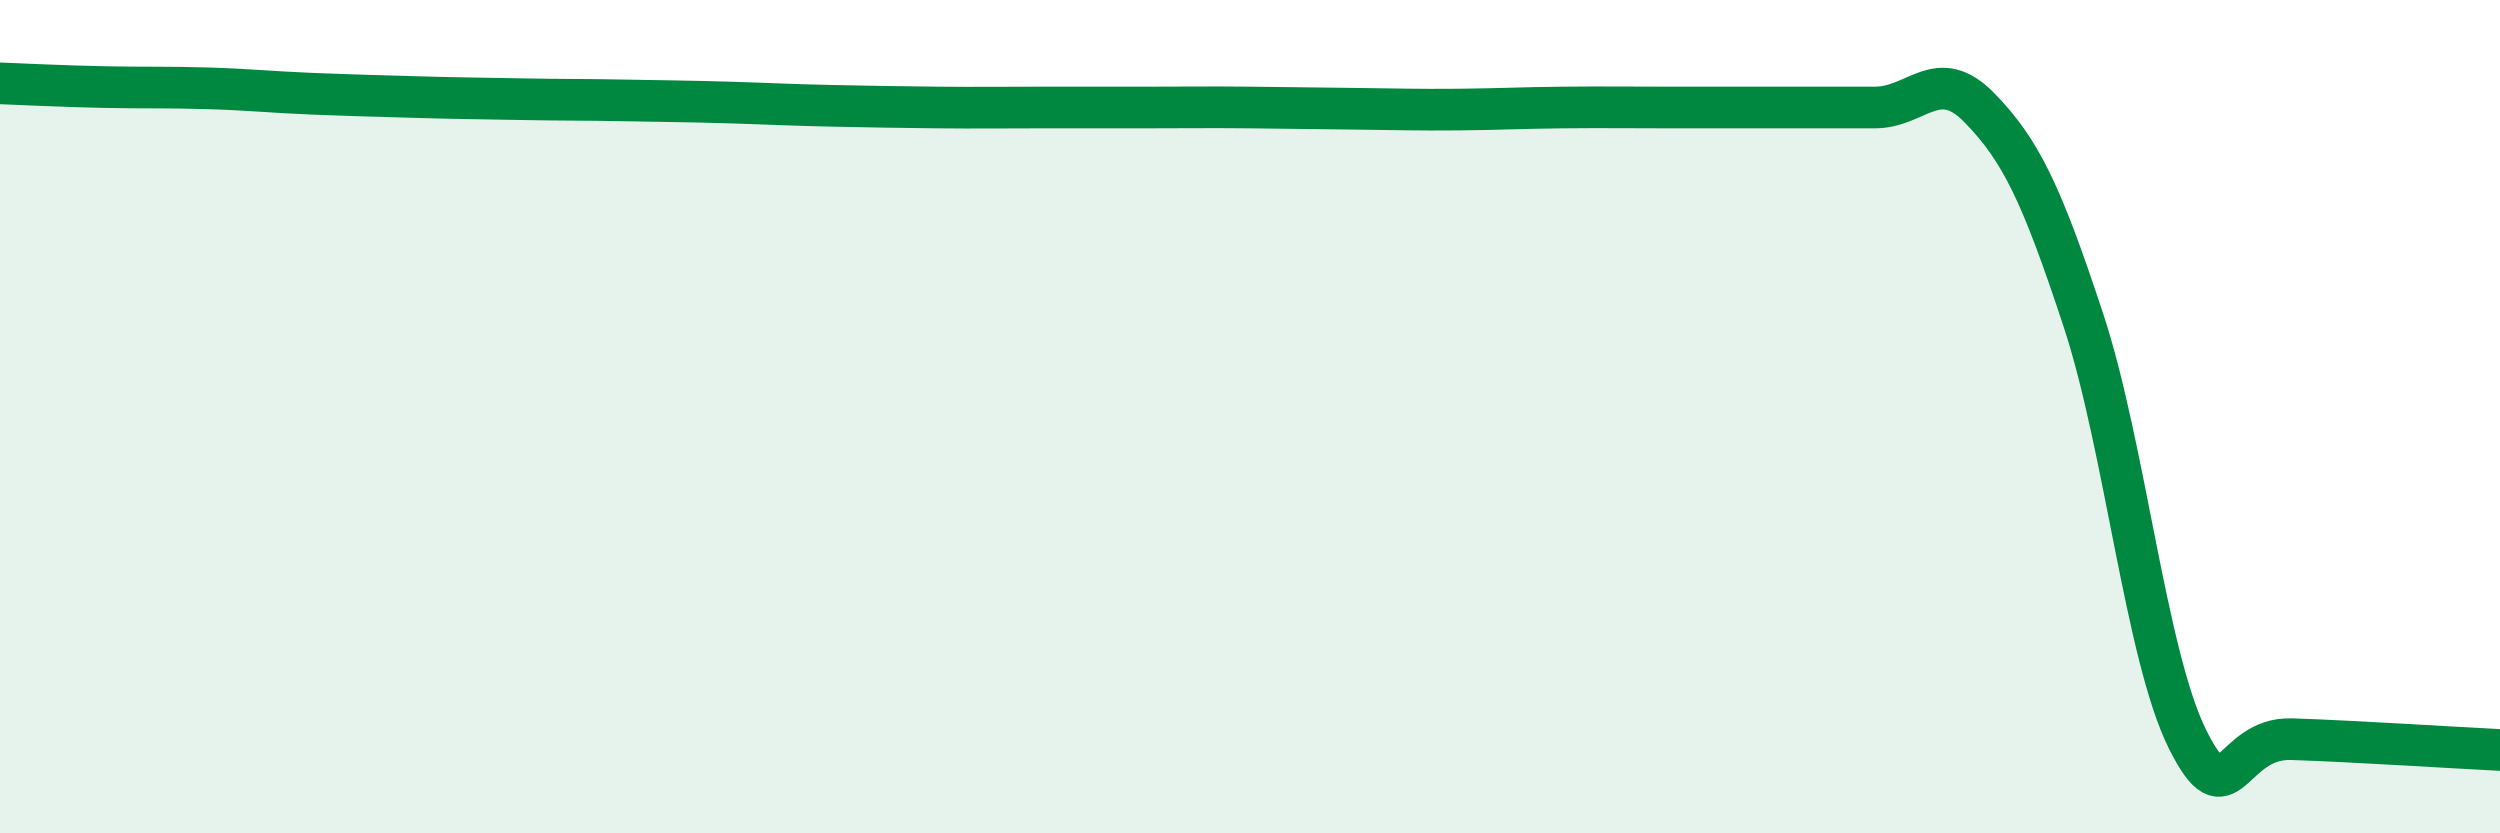
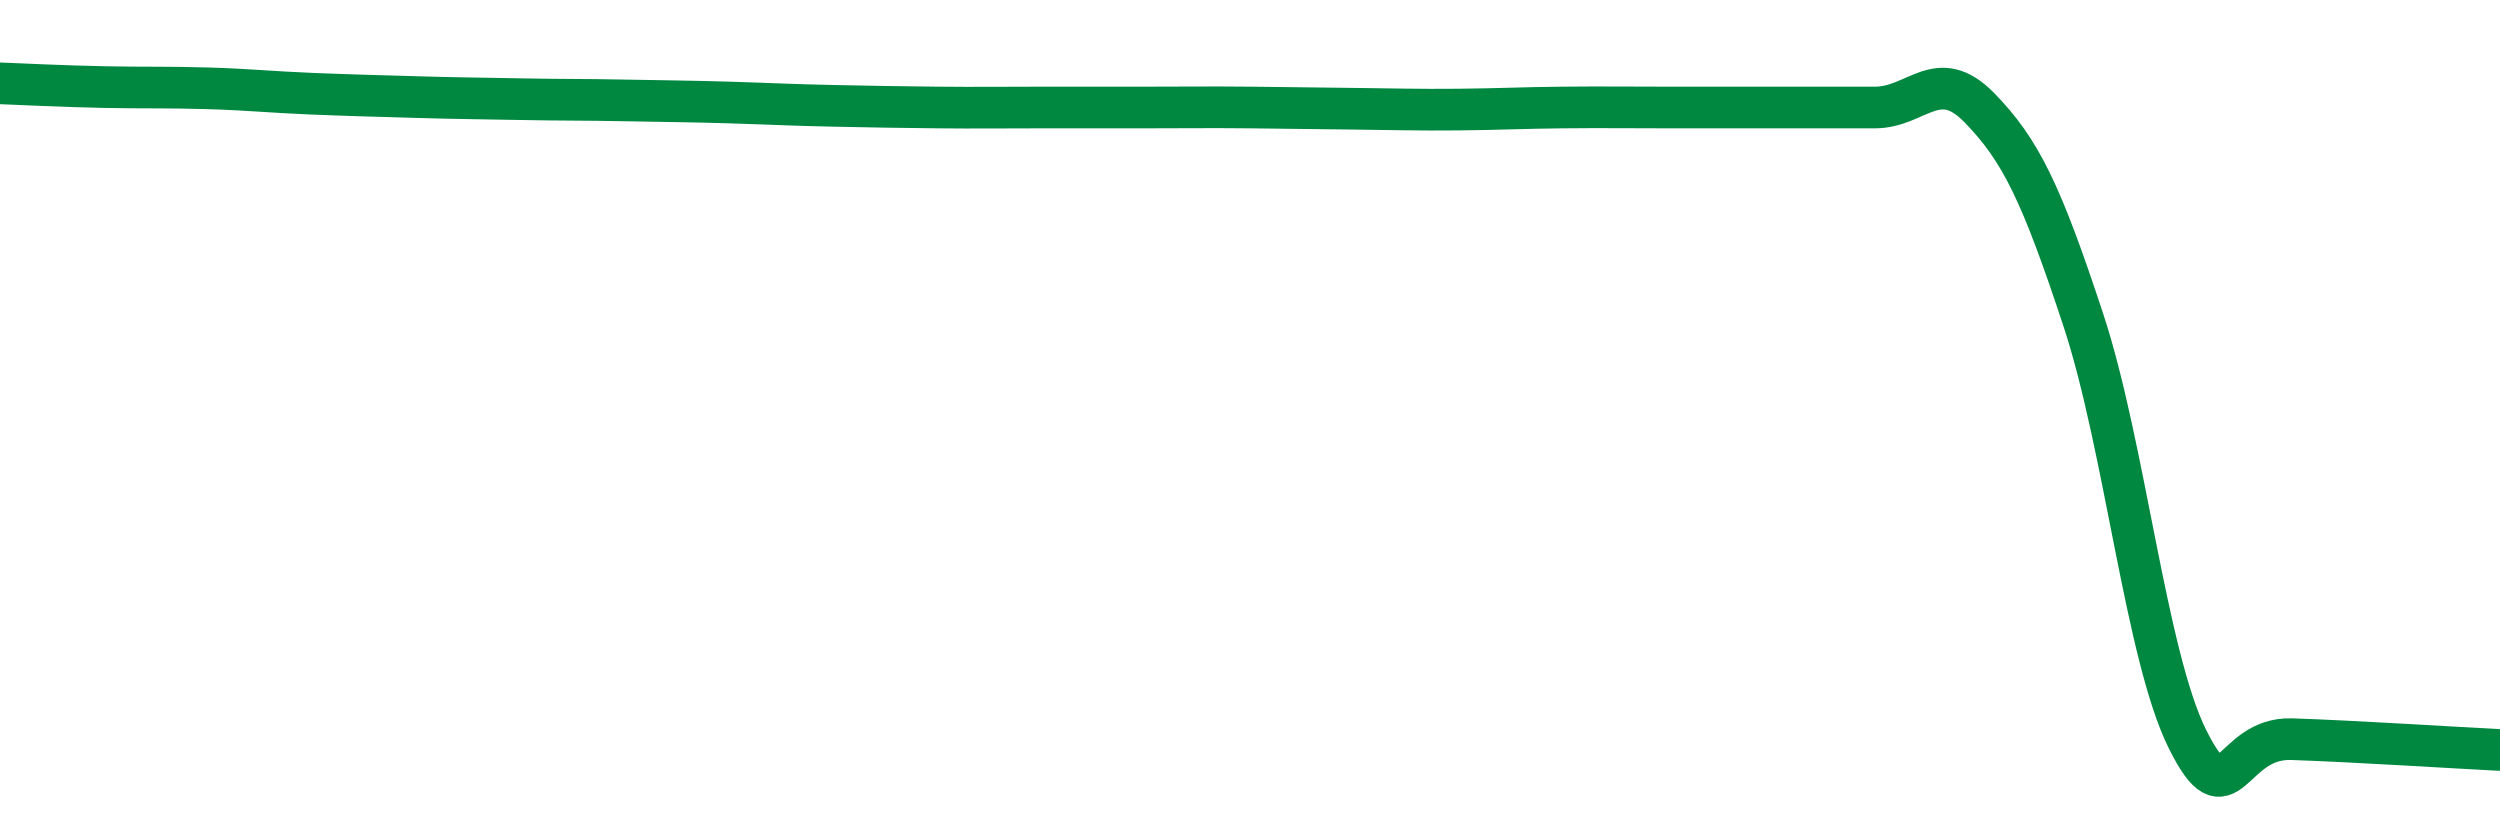
<svg xmlns="http://www.w3.org/2000/svg" width="60" height="20" viewBox="0 0 60 20">
-   <path d="M 0,2 C 0.5,2.02 1.5,2.07 2.5,2.09 C 3.5,2.11 4,2.09 5,2.12 C 6,2.15 6.5,2.21 7.5,2.25 C 8.5,2.29 9,2.3 10,2.33 C 11,2.36 11.5,2.36 12.5,2.38 C 13.5,2.4 14,2.39 15,2.41 C 16,2.43 16.5,2.43 17.5,2.46 C 18.5,2.49 19,2.52 20,2.54 C 21,2.56 21.5,2.57 22.5,2.58 C 23.5,2.59 24,2.58 25,2.58 C 26,2.58 26.5,2.58 27.5,2.58 C 28.5,2.58 29,2.57 30,2.58 C 31,2.59 31.5,2.6 32.5,2.61 C 33.5,2.62 34,2.64 35,2.63 C 36,2.62 36.5,2.59 37.5,2.58 C 38.5,2.57 39,2.58 40,2.58 C 41,2.58 41.5,2.58 42.5,2.58 C 43.5,2.58 44,2.58 45,2.58 C 46,2.58 46.5,1.56 47.5,2.58 C 48.5,3.6 49,4.65 50,7.68 C 51,10.71 51.5,15.73 52.5,17.74 C 53.5,19.75 53.5,17.69 55,17.74 C 56.5,17.79 59,17.95 60,18L60 20L0 20Z" fill="#008740" opacity="0.1" stroke-linecap="round" stroke-linejoin="round" />
  <path d="M 0,2 C 0.5,2.02 1.5,2.07 2.5,2.09 C 3.5,2.11 4,2.09 5,2.12 C 6,2.15 6.5,2.21 7.5,2.25 C 8.5,2.29 9,2.3 10,2.33 C 11,2.36 11.5,2.36 12.5,2.38 C 13.5,2.4 14,2.39 15,2.41 C 16,2.43 16.5,2.43 17.5,2.46 C 18.5,2.49 19,2.52 20,2.54 C 21,2.56 21.5,2.57 22.5,2.58 C 23.5,2.59 24,2.58 25,2.58 C 26,2.58 26.5,2.58 27.5,2.58 C 28.5,2.58 29,2.57 30,2.58 C 31,2.59 31.5,2.6 32.5,2.61 C 33.5,2.62 34,2.64 35,2.63 C 36,2.62 36.5,2.59 37.5,2.58 C 38.5,2.57 39,2.58 40,2.58 C 41,2.58 41.5,2.58 42.5,2.58 C 43.5,2.58 44,2.58 45,2.58 C 46,2.58 46.5,1.56 47.5,2.58 C 48.5,3.6 49,4.65 50,7.68 C 51,10.71 51.5,15.73 52.5,17.74 C 53.5,19.75 53.5,17.69 55,17.74 C 56.5,17.79 59,17.95 60,18" stroke="#008740" stroke-width="1" fill="none" stroke-linecap="round" stroke-linejoin="round" />
</svg>